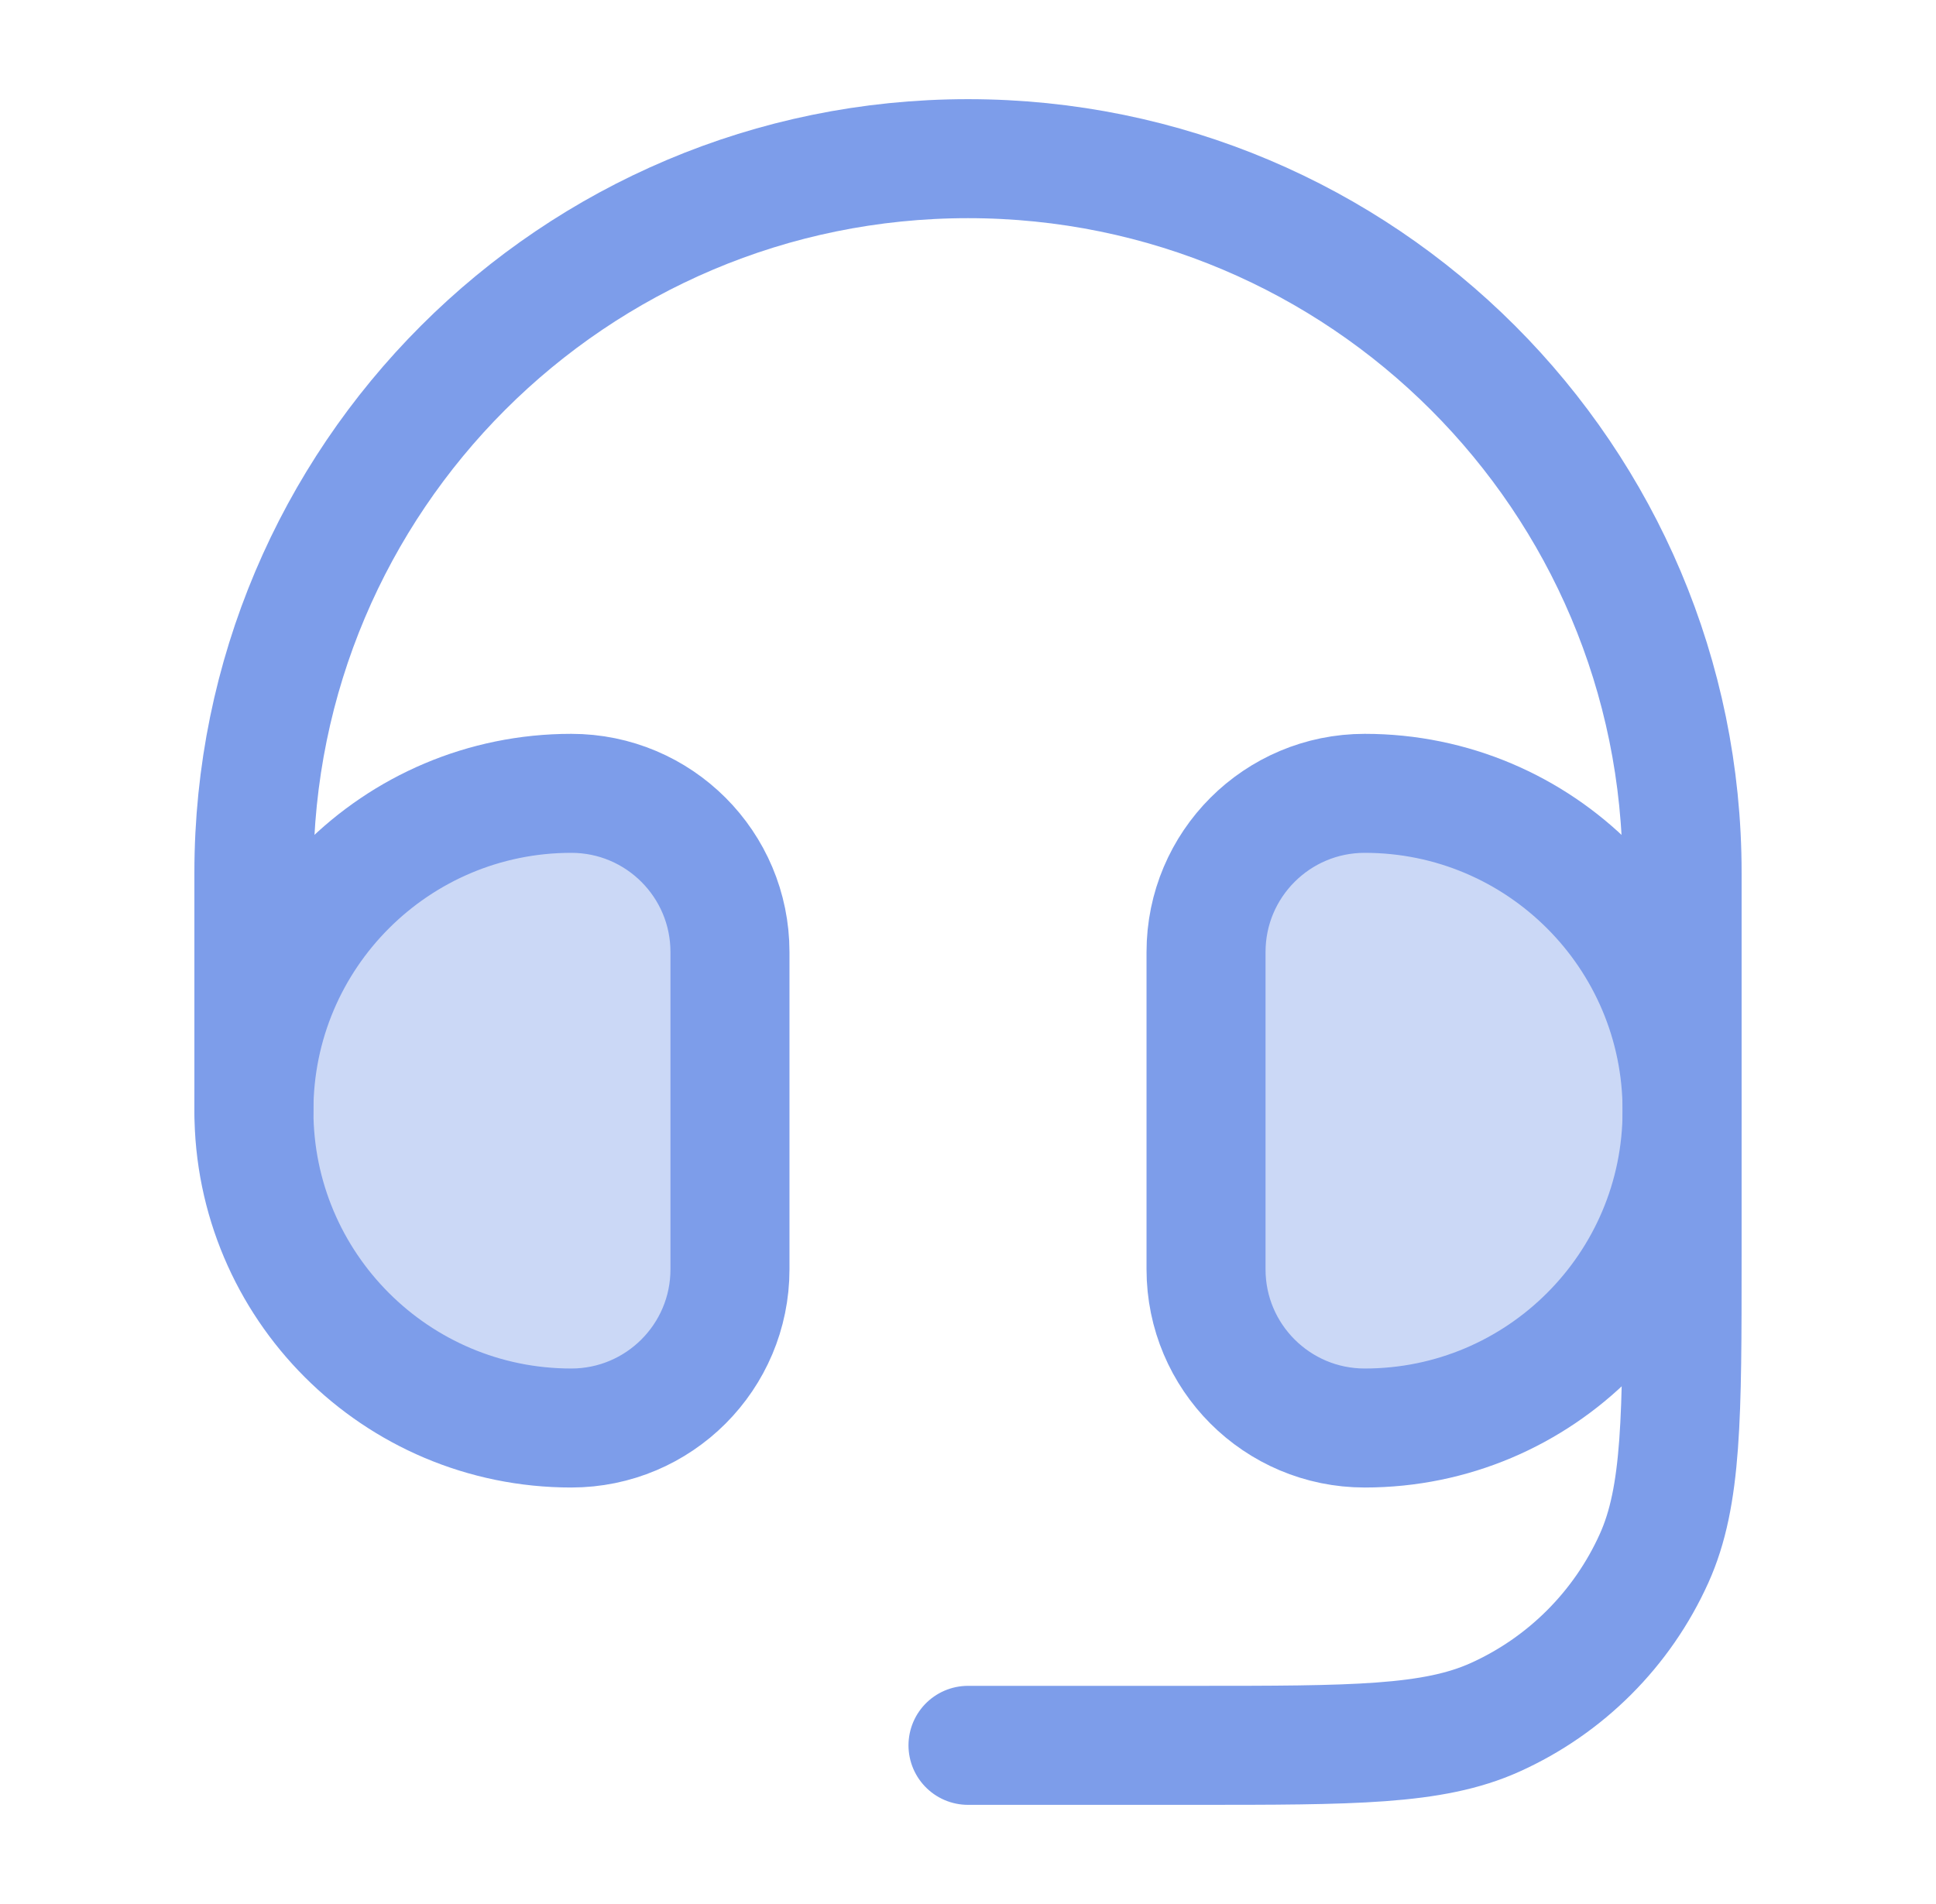
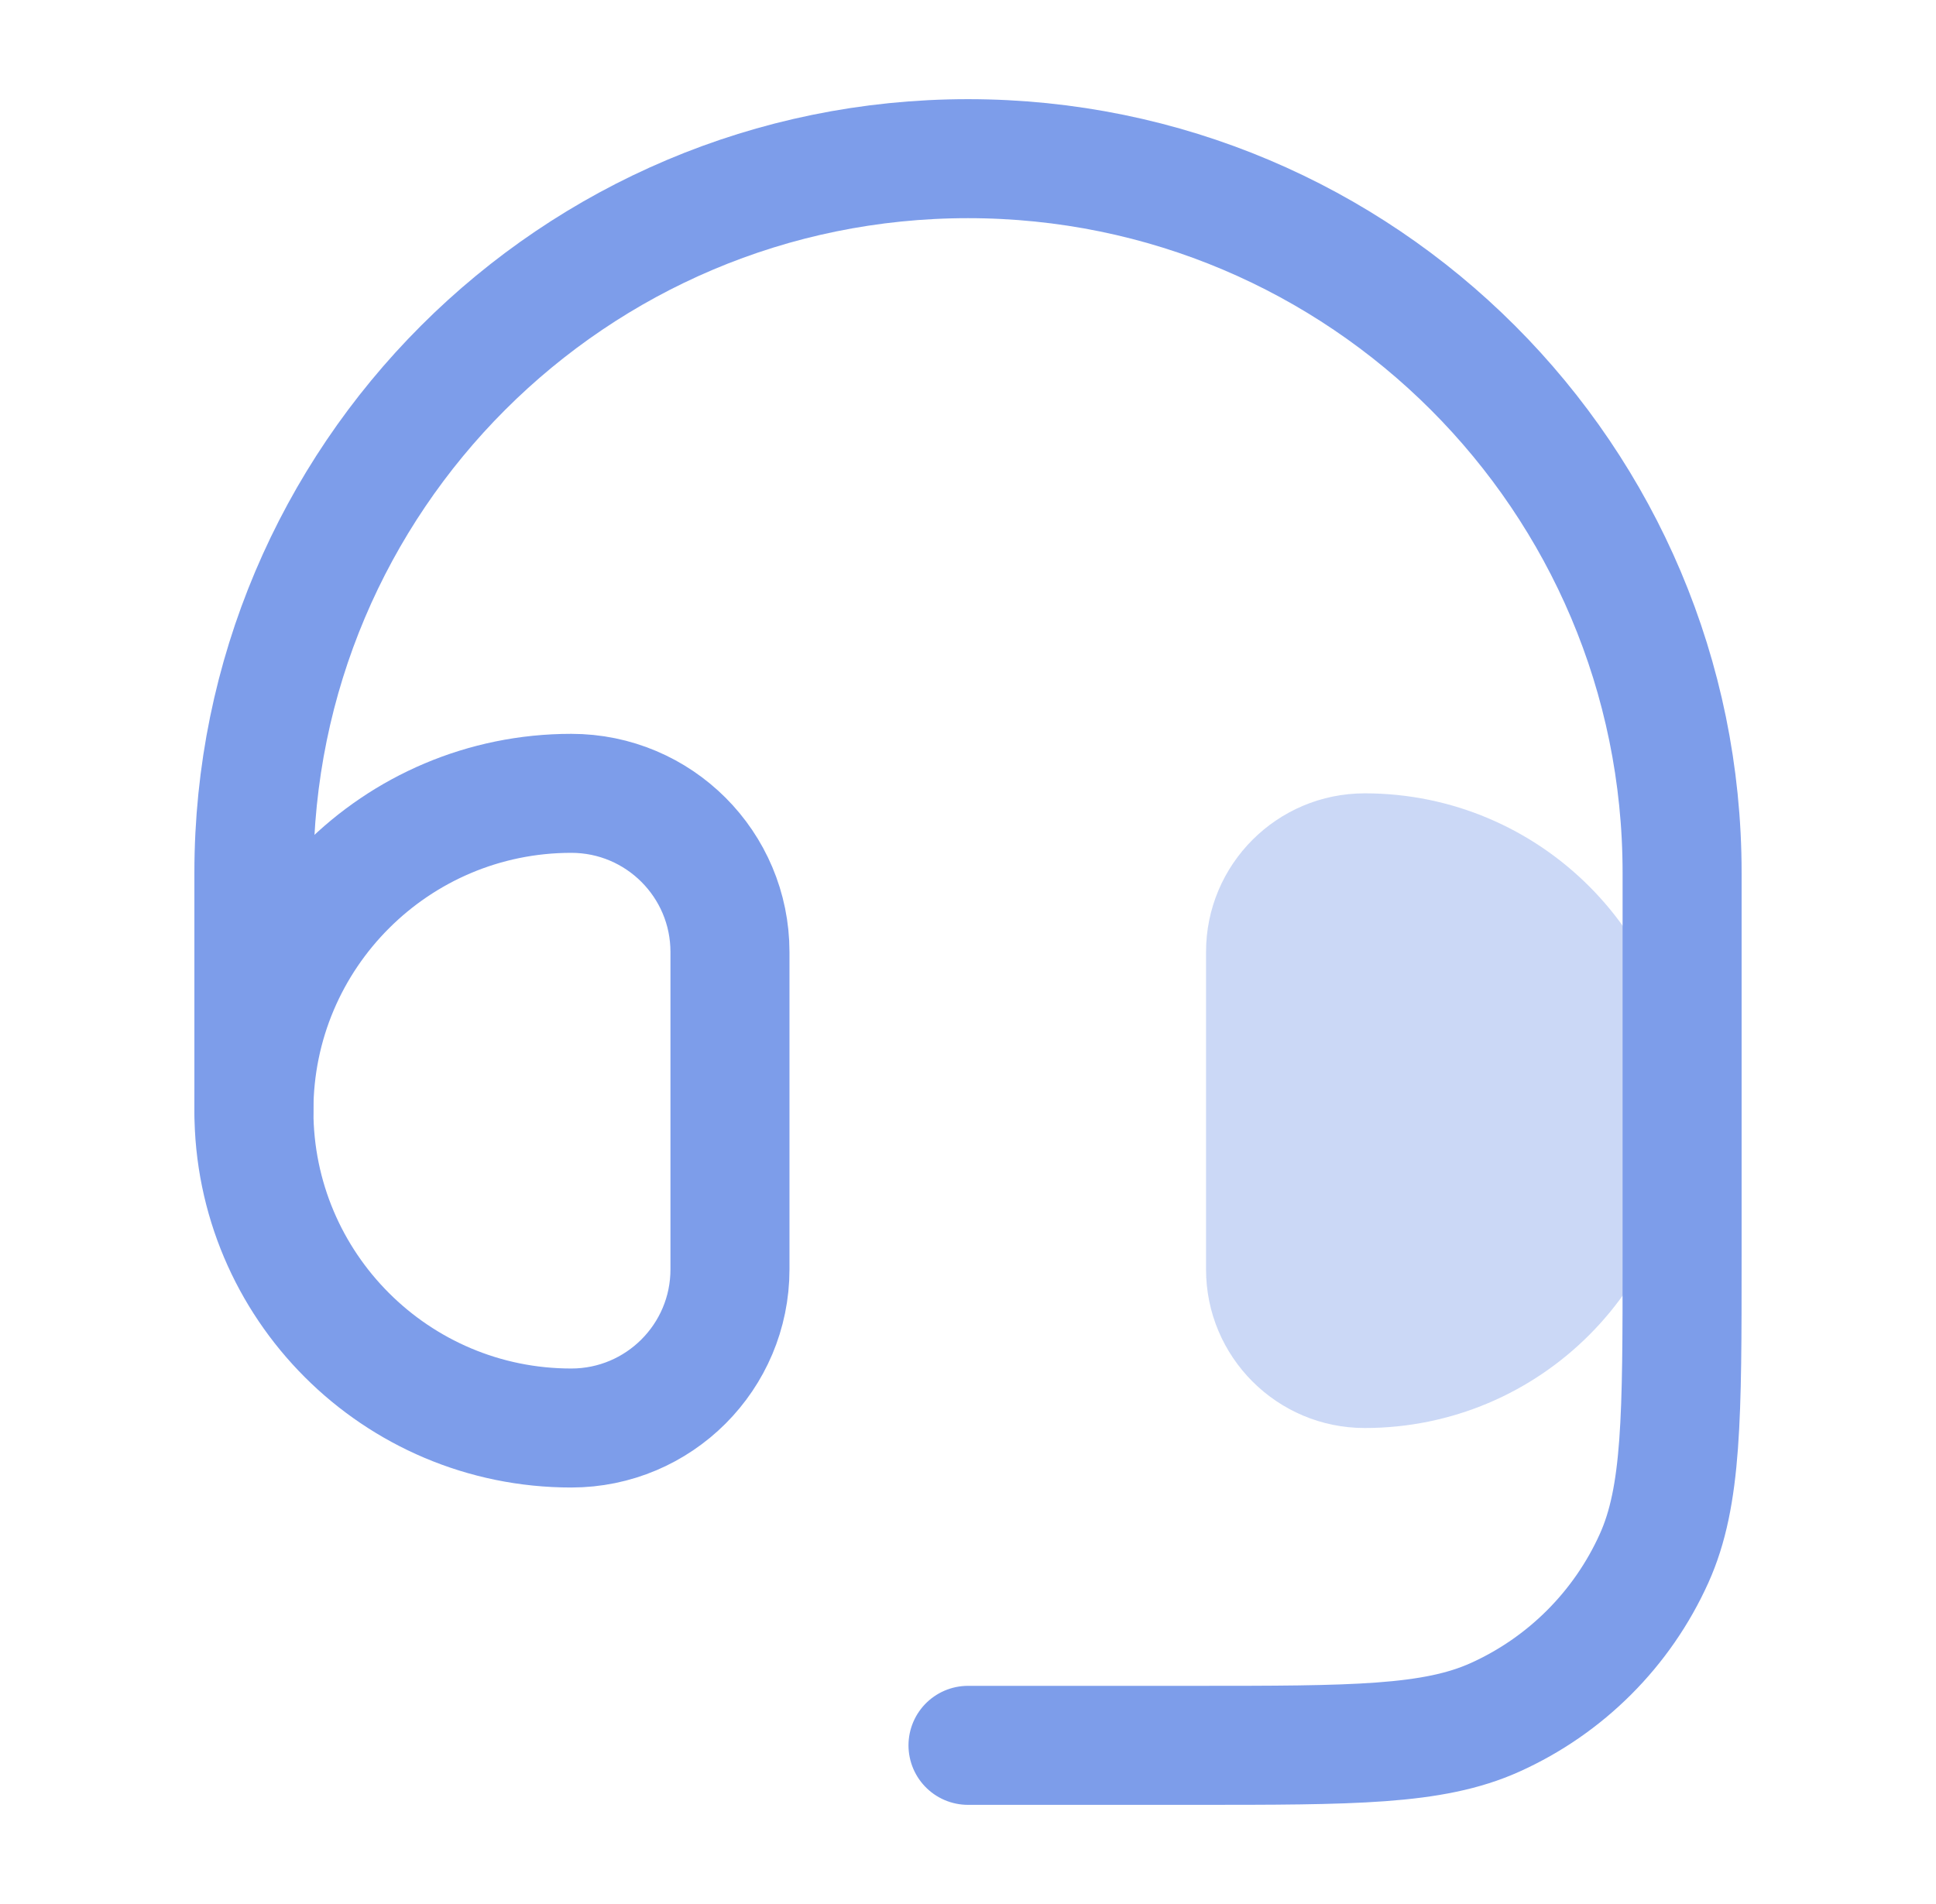
<svg xmlns="http://www.w3.org/2000/svg" width="61" height="60" viewBox="0 0 61 60" fill="none">
-   <path opacity="0.4" d="M23 30C23 27.238 20.761 25 18 25C12.477 25 8 29.477 8 35C8 40.523 12.477 45 18 45C20.761 45 23 42.761 23 40V30Z" fill="#7D9DEA" />
-   <path opacity="0.4" d="M38 30C38 27.238 40.239 25 43 25C48.523 25 53 29.477 53 35C53 40.523 48.523 45 43 45C40.239 45 38 42.761 38 40V30Z" fill="#7D9DEA" />
-   <path d="M38 30C38 27.238 40.239 25 43 25C48.523 25 53 29.477 53 35C53 40.523 48.523 45 43 45C40.239 45 38 42.761 38 40V30Z" stroke="#7D9DEA" stroke-width="3.75" />
+   <path opacity="0.4" d="M38 30C38 27.238 40.239 25 43 25C48.523 25 53 29.477 53 35C53 40.523 48.523 45 43 45C40.239 45 38 42.761 38 40Z" fill="#7D9DEA" />
  <path d="M23 30C23 27.238 20.761 25 18 25C12.477 25 8 29.477 8 35C8 40.523 12.477 45 18 45C20.761 45 23 42.761 23 40V30Z" stroke="#7D9DEA" stroke-width="3.75" />
  <path d="M8 35V27.5C8 15.074 18.074 5 30.5 5C42.926 5 53 15.074 53 27.5V39.615C53 44.636 53 47.147 52.119 49.104C51.116 51.332 49.332 53.116 47.104 54.119C45.147 55 42.636 55 37.615 55H30.5" stroke="#7D9DEA" stroke-width="3.75" stroke-linecap="round" stroke-linejoin="round" />
</svg>